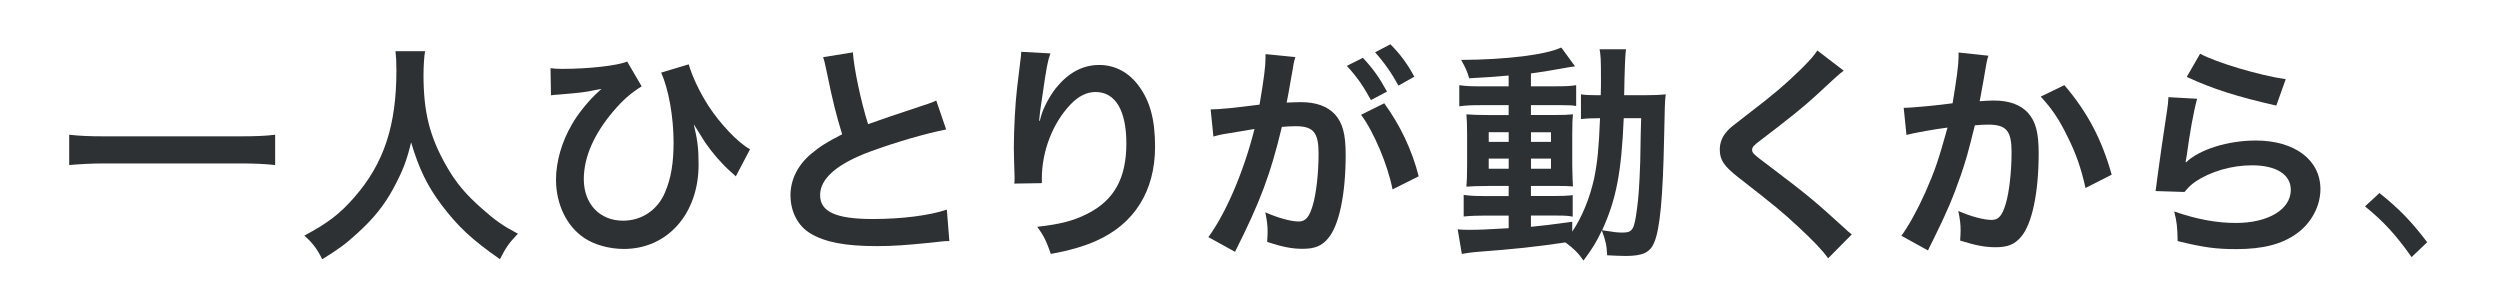
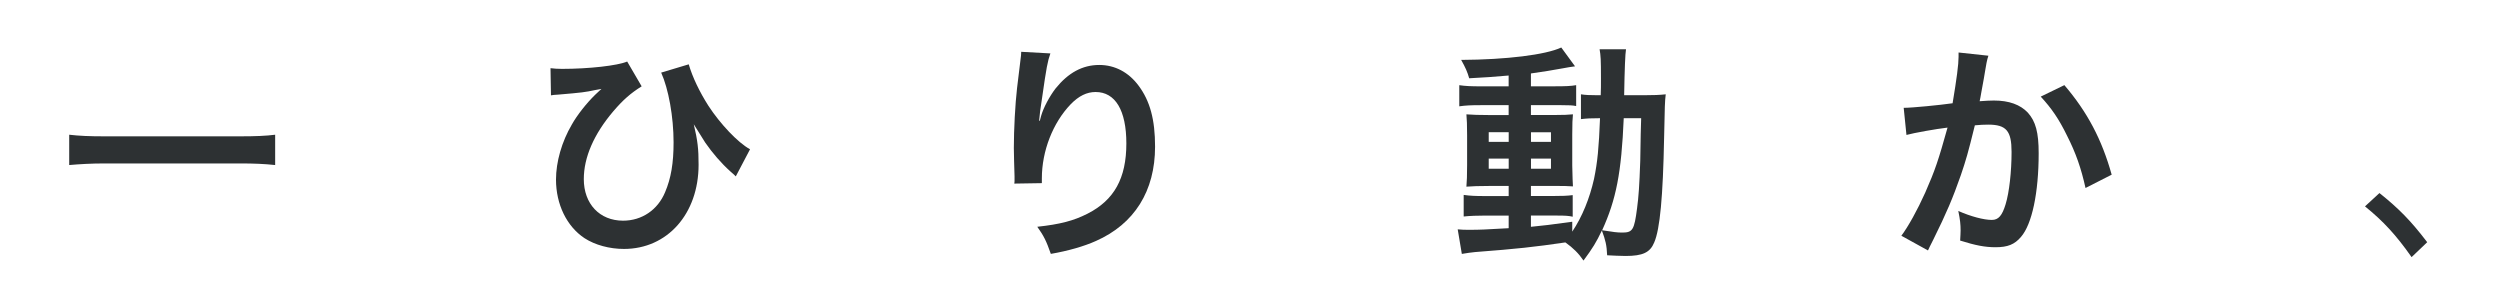
<svg xmlns="http://www.w3.org/2000/svg" width="578" height="71" viewBox="0 0 578 71" fill="none">
  <path d="M63.617 38.158C61.177 37.892 58.731 37.787 55.548 37.787H24.124C21.152 37.787 18.39 37.948 16 38.158V31.149C18.285 31.415 20.675 31.52 24.124 31.52H55.548C59.102 31.52 61.549 31.415 63.617 31.149V38.158Z" fill="#2D3133" />
-   <path d="M98.287 11.83C98.076 12.734 97.915 15.384 97.915 17.298C97.915 25.842 99.296 31.471 103.116 38.214C105.345 42.196 107.736 45.007 111.507 48.301C114.64 51.063 116.231 52.178 119.736 54.035C117.717 56.103 116.869 57.379 115.593 59.93C109.116 55.416 105.878 52.395 102.107 47.404C98.868 43.107 96.85 39.02 95.048 32.915C94.039 37.163 93.085 39.602 90.905 43.64C88.781 47.516 86.496 50.383 82.732 53.832C79.97 56.377 78.218 57.652 74.503 59.937C73.283 57.498 72.274 56.166 70.36 54.47C75.772 51.603 78.589 49.43 81.933 45.603C88.781 37.745 91.648 29.039 91.648 16.302C91.648 14.234 91.592 13.274 91.438 11.844H98.287V11.83Z" fill="#2D3133" />
  <path d="M127.271 15.762C128.281 15.867 128.701 15.924 129.928 15.924C136.139 15.924 142.777 15.181 145.006 14.227L148.35 19.961C145.805 21.552 144.053 23.095 141.824 25.695C137.309 31.001 134.975 36.364 134.975 41.411C134.975 47.145 138.641 51.021 144.053 51.021C148.406 51.021 152.072 48.526 153.768 44.439C155.149 41.2 155.731 37.696 155.731 32.922C155.731 26.978 154.56 20.557 152.864 16.786L159.236 14.872C160.084 17.795 161.731 21.244 163.799 24.482C166.505 28.625 170.591 32.978 173.409 34.513L170.115 40.78C169.687 40.352 169.638 40.303 168.895 39.665C166.715 37.703 164.752 35.417 163.056 32.978C162.846 32.656 161.997 31.282 160.399 28.73C161.303 32.55 161.514 34.408 161.514 38.074C161.514 49.437 154.294 57.554 144.263 57.554C140.919 57.554 137.576 56.65 135.129 55.059C131.043 52.353 128.547 47.257 128.547 41.523C128.547 37.436 129.872 32.768 132.213 28.786C133.433 26.606 135.613 23.852 137.576 21.938C137.716 21.798 138.017 21.515 138.48 21.09C138.641 20.928 138.69 20.879 139.062 20.557C138.636 20.627 138.141 20.716 137.576 20.823C135.347 21.3 134.653 21.405 128.975 21.882C128.071 21.938 127.965 21.938 127.384 22.043L127.278 15.776L127.271 15.762Z" fill="#2D3133" />
-   <path d="M197.193 12.096C197.403 15.65 199.001 23.298 200.698 28.709C202.997 27.859 207.579 26.303 214.444 24.041C215.397 23.718 215.663 23.613 216.463 23.242L218.748 29.929C214.128 30.833 207.175 32.845 201.231 35.025C193.478 37.892 189.608 41.292 189.608 45.112C189.608 48.932 193.218 50.636 201.763 50.636C208.401 50.636 214.927 49.836 218.909 48.456L219.491 55.731C218.32 55.731 218.061 55.788 215.194 56.103C209.46 56.685 206.488 56.902 202.773 56.902C195.391 56.902 190.779 55.998 187.379 53.979C184.456 52.227 182.76 48.939 182.76 45.112C182.76 41.558 184.456 38.158 187.485 35.614C189.552 33.861 191.256 32.803 194.705 31.05C193.38 26.753 192.475 23.193 191.151 16.667C190.618 14.115 190.569 14.01 190.302 13.218L197.2 12.103L197.193 12.096Z" fill="#2D3133" />
  <path d="M242.847 12.363C242.209 14.164 241.943 15.545 240.933 22.611C240.562 24.84 240.351 26.648 240.246 27.917H240.407C240.478 27.707 240.583 27.317 240.723 26.747C241.256 24.889 242.637 22.288 244.067 20.431C246.99 16.821 250.277 15.019 254.153 15.019C257.763 15.019 260.946 16.716 263.231 19.793C265.888 23.347 267.051 27.651 267.051 33.91C267.051 44.159 262.271 51.799 253.354 55.724C250.649 56.944 246.933 58.01 242.952 58.697C241.894 55.668 241.305 54.505 239.819 52.43C245.125 51.848 248.202 51.049 251.441 49.402C257.595 46.269 260.413 41.228 260.413 33.16C260.413 25.52 257.869 21.272 253.298 21.272C251.279 21.272 249.422 22.176 247.564 24.083C243.422 28.38 240.877 34.913 240.877 41.228V42.343L234.505 42.448C234.561 42.133 234.561 41.866 234.561 41.761V40.752C234.505 39.21 234.4 35.284 234.4 34.226C234.4 29.929 234.716 24.034 235.143 20.368L235.942 13.786C236.047 12.881 236.104 12.671 236.104 11.977L242.847 12.349V12.363Z" fill="#2D3133" />
-   <path d="M298.959 15.545C298.693 17.087 298.321 19.26 297.789 22.127C297.681 22.73 297.576 23.26 297.473 23.718C299.064 23.669 299.807 23.613 300.768 23.613C304.273 23.613 306.873 24.567 308.626 26.424C310.427 28.443 311.121 30.987 311.121 35.817C311.121 44.951 309.579 52.22 307.034 55.136C305.548 56.888 303.957 57.526 301.139 57.526C298.7 57.526 296.52 57.098 292.966 55.935C293.022 54.925 293.071 54.133 293.071 53.601C293.071 52.22 292.966 51.161 292.538 49.086C295.405 50.362 298.434 51.21 300.291 51.21C301.833 51.21 302.681 50.201 303.473 47.6C304.322 44.839 304.854 40.009 304.854 35.495C304.854 30.609 303.635 29.179 299.548 29.179C298.434 29.179 297.585 29.235 296.366 29.34C293.765 40.226 291.375 46.647 285.536 58.22L279.374 54.82C283.461 49.248 287.548 39.693 290.043 29.817C289.51 29.887 288.678 30.029 287.548 30.244L282.718 31.037C281.87 31.198 281.288 31.359 280.538 31.569L279.9 25.302C282.29 25.247 285.052 24.98 291.207 24.188C292.216 18.293 292.587 15.272 292.587 13.463V12.51L299.492 13.197C299.331 13.624 299.17 14.311 299.064 14.844L298.959 15.531V15.545ZM315.103 13.372C317.437 15.867 318.874 17.886 320.675 21.174L316.96 23.137C315.208 19.898 313.722 17.774 311.387 15.23L315.103 13.372ZM320.037 23.88C323.703 28.919 326.458 34.653 328 40.759L321.951 43.787C320.892 38.214 317.598 30.413 314.675 26.536L320.037 23.88ZM323.325 19.793C321.734 16.877 319.981 14.382 317.913 12.096L321.467 10.239C323.858 12.678 325.344 14.697 326.991 17.725L323.325 19.793Z" fill="#2D3133" />
  <path d="M348.812 17.459C345.153 17.781 343.66 17.886 339.678 18.097C339.251 16.611 338.83 15.657 337.821 13.849C348.223 13.793 357.357 12.678 360.967 10.982L364.149 15.335C363.672 15.391 361.92 15.657 361.226 15.812C359.263 16.183 356.607 16.611 353.95 16.982V19.954H359.474C361.969 19.954 363.189 19.905 364.408 19.688V24.517C363.609 24.356 362.922 24.307 360.588 24.307H353.95V26.592H359.207C361.598 26.592 362.551 26.536 363.665 26.431C363.56 27.546 363.504 28.394 363.504 31.1V38.264C363.56 40.808 363.609 42.406 363.665 43.093C362.446 42.988 361.38 42.988 358.885 42.988H353.95V45.322H358.618C361.275 45.322 362.39 45.266 363.609 45.112V50.103C362.656 49.892 361.913 49.837 359.894 49.837H353.95V52.437C356.712 52.171 358.513 51.96 363.504 51.266V53.552C365.789 50.152 367.535 45.855 368.544 41.341C369.343 37.464 369.659 34.177 369.925 27.328C367.752 27.328 366.897 27.384 365.516 27.539V21.805C366.574 21.966 367.479 22.015 369.287 22.015H370.086C370.142 20.69 370.142 19.786 370.142 18.139C370.142 13.73 370.086 12.882 369.827 11.395H375.932C375.755 12.349 375.612 15.889 375.505 22.015H380.124C382.409 22.015 383.678 21.959 385.115 21.805C384.905 23.711 384.905 24.139 384.743 31.787C384.477 45.483 383.79 52.97 382.458 56.047C381.505 58.381 379.802 59.18 375.82 59.18C374.972 59.18 372.371 59.075 371.572 59.019C371.467 56.685 371.201 55.57 370.353 53.285C369.077 55.991 368.229 57.372 366.105 60.239C364.99 58.592 363.714 57.323 361.913 56.047C354.637 57.112 350.768 57.533 341.052 58.276C340.043 58.381 339.251 58.486 337.975 58.704L337.022 53.026C338.136 53.131 338.613 53.131 339.783 53.131C342.174 53.131 343.183 53.075 348.805 52.76V49.843H343.337C341.641 49.843 339.833 49.9 338.403 50.054V45.063C339.889 45.273 341.003 45.329 343.393 45.329H348.805V42.995H344.186C341.795 42.995 340.519 43.051 339.033 43.156C339.139 41.831 339.195 40.717 339.195 38.116V31.268C339.195 28.772 339.139 27.763 339.033 26.438C340.519 26.543 341.9 26.599 344.235 26.599H348.798V24.314H342.321C340.092 24.314 338.872 24.37 337.386 24.581V19.695C338.816 19.905 340.148 19.961 342.321 19.961H348.798V17.466L348.812 17.459ZM344.193 30.567V32.796H348.812V30.567H344.193ZM344.193 36.672V39.007H348.812V36.672H344.193ZM353.964 32.803H358.583V30.574H353.964V32.803ZM353.964 39.007H358.583V36.672H353.964V39.007ZM375.407 27.328C374.874 39.96 373.654 46.121 370.416 53.236C373.121 53.664 373.921 53.769 375.084 53.769C377.474 53.769 377.846 53.131 378.484 48.196C378.855 45.385 379.017 43.1 379.227 37.205C379.264 35.967 379.299 33.913 379.332 31.044C379.388 29.396 379.388 29.081 379.437 27.328H375.4H375.407Z" fill="#2D3133" />
-   <path d="M426.269 16.344C425.364 16.982 424.355 17.886 419.743 22.183C417.037 24.679 413.322 27.651 407.111 32.375C405.464 33.595 405.093 34.023 405.093 34.604C405.093 35.404 405.198 35.509 409.873 39.014C418.152 45.28 419.694 46.605 426.591 52.872C427.124 53.404 427.439 53.671 428.133 54.196L422.666 59.72C421.285 57.806 419.371 55.795 415.768 52.444C411.997 48.939 410.245 47.509 402.071 41.137C398.567 38.432 397.613 36.995 397.613 34.555C397.613 32.964 398.195 31.527 399.366 30.258C400.053 29.515 400.109 29.459 404.034 26.438C409.768 22.085 412.74 19.534 416.294 16.085C418.684 13.695 419.266 13.008 420.17 11.676L426.276 16.344H426.269Z" fill="#2D3133" />
  <path d="M459.712 12.895C459.551 13.372 459.397 13.954 459.284 14.543C459.179 15.23 459.123 15.496 458.969 16.344C458.861 17.087 458.56 18.786 458.065 21.44C457.854 22.611 457.854 22.716 457.693 23.403C459.235 23.298 459.978 23.242 460.988 23.242C464.493 23.242 467.093 24.195 468.846 26.053C470.647 28.071 471.341 30.616 471.341 35.446C471.341 44.579 469.799 51.848 467.254 54.771C465.768 56.524 464.177 57.161 461.359 57.161C458.92 57.161 456.74 56.734 453.186 55.619C453.242 54.561 453.291 53.818 453.291 53.285C453.291 51.904 453.186 50.846 452.758 48.771C455.625 50.047 458.654 50.846 460.511 50.846C462.053 50.846 462.901 49.836 463.693 47.236C464.542 44.474 465.074 39.644 465.074 35.13C465.074 30.244 463.855 28.814 459.663 28.814C458.604 28.814 457.805 28.863 456.586 28.976C454.994 35.453 454.518 37.044 453.347 40.492C451.49 45.799 450.053 49.199 446.975 55.409C446.798 55.764 446.531 56.295 446.176 57C446.015 57.323 446.015 57.372 445.749 57.904L439.594 54.505C441.185 52.381 443.309 48.561 445.118 44.523C447.403 39.322 448.146 37.093 450.27 29.501C447.564 29.817 442.517 30.721 440.772 31.198L440.134 24.931C442.097 24.931 448.518 24.293 451.441 23.873C452.394 18.139 452.821 14.9 452.821 13.148V12.138L459.719 12.881L459.712 12.895ZM477.285 19.688C482.592 25.898 485.935 32.214 488.22 40.387L482.171 43.465C481.162 38.901 479.942 35.396 477.923 31.415C476.009 27.483 474.313 25.043 471.818 22.337L477.285 19.681V19.688Z" fill="#2D3133" />
-   <path d="M507.974 22.821C507.174 25.744 506.277 30.679 505.583 35.88C505.513 36.376 505.424 36.889 505.317 37.422L505.422 37.527C508.499 34.555 515.081 32.487 521.509 32.487C530.531 32.487 536.482 36.946 536.482 43.738C536.482 47.614 534.414 51.54 531.014 53.986C527.566 56.481 523.157 57.596 517.002 57.596C512.439 57.596 509.516 57.225 503.466 55.739C503.41 52.444 503.305 51.386 502.667 48.89C507.868 50.691 512.432 51.547 516.946 51.547C524.432 51.547 529.633 48.413 529.633 43.899C529.633 40.345 526.29 38.221 520.661 38.221C515.937 38.221 511.002 39.651 507.441 42.098C506.488 42.785 506.165 43.107 505.051 44.383L498.363 44.173C498.525 43.219 498.525 43.002 498.791 40.99C499.219 37.696 500.067 31.808 501.02 25.541C501.23 24.265 501.286 23.627 501.335 22.464L507.974 22.835V22.821ZM508.661 12.419C512.32 14.438 522.463 17.459 528.463 18.307L526.283 24.412C517.205 22.345 511.633 20.592 505.583 17.781L508.661 12.419Z" fill="#2D3133" />
  <path d="M550.13 44.635C554.644 48.245 557.406 51.056 561.17 55.998L557.56 59.447C553.95 54.294 550.978 51.112 546.786 47.712L550.13 44.635Z" fill="#2D3133" />
</svg>